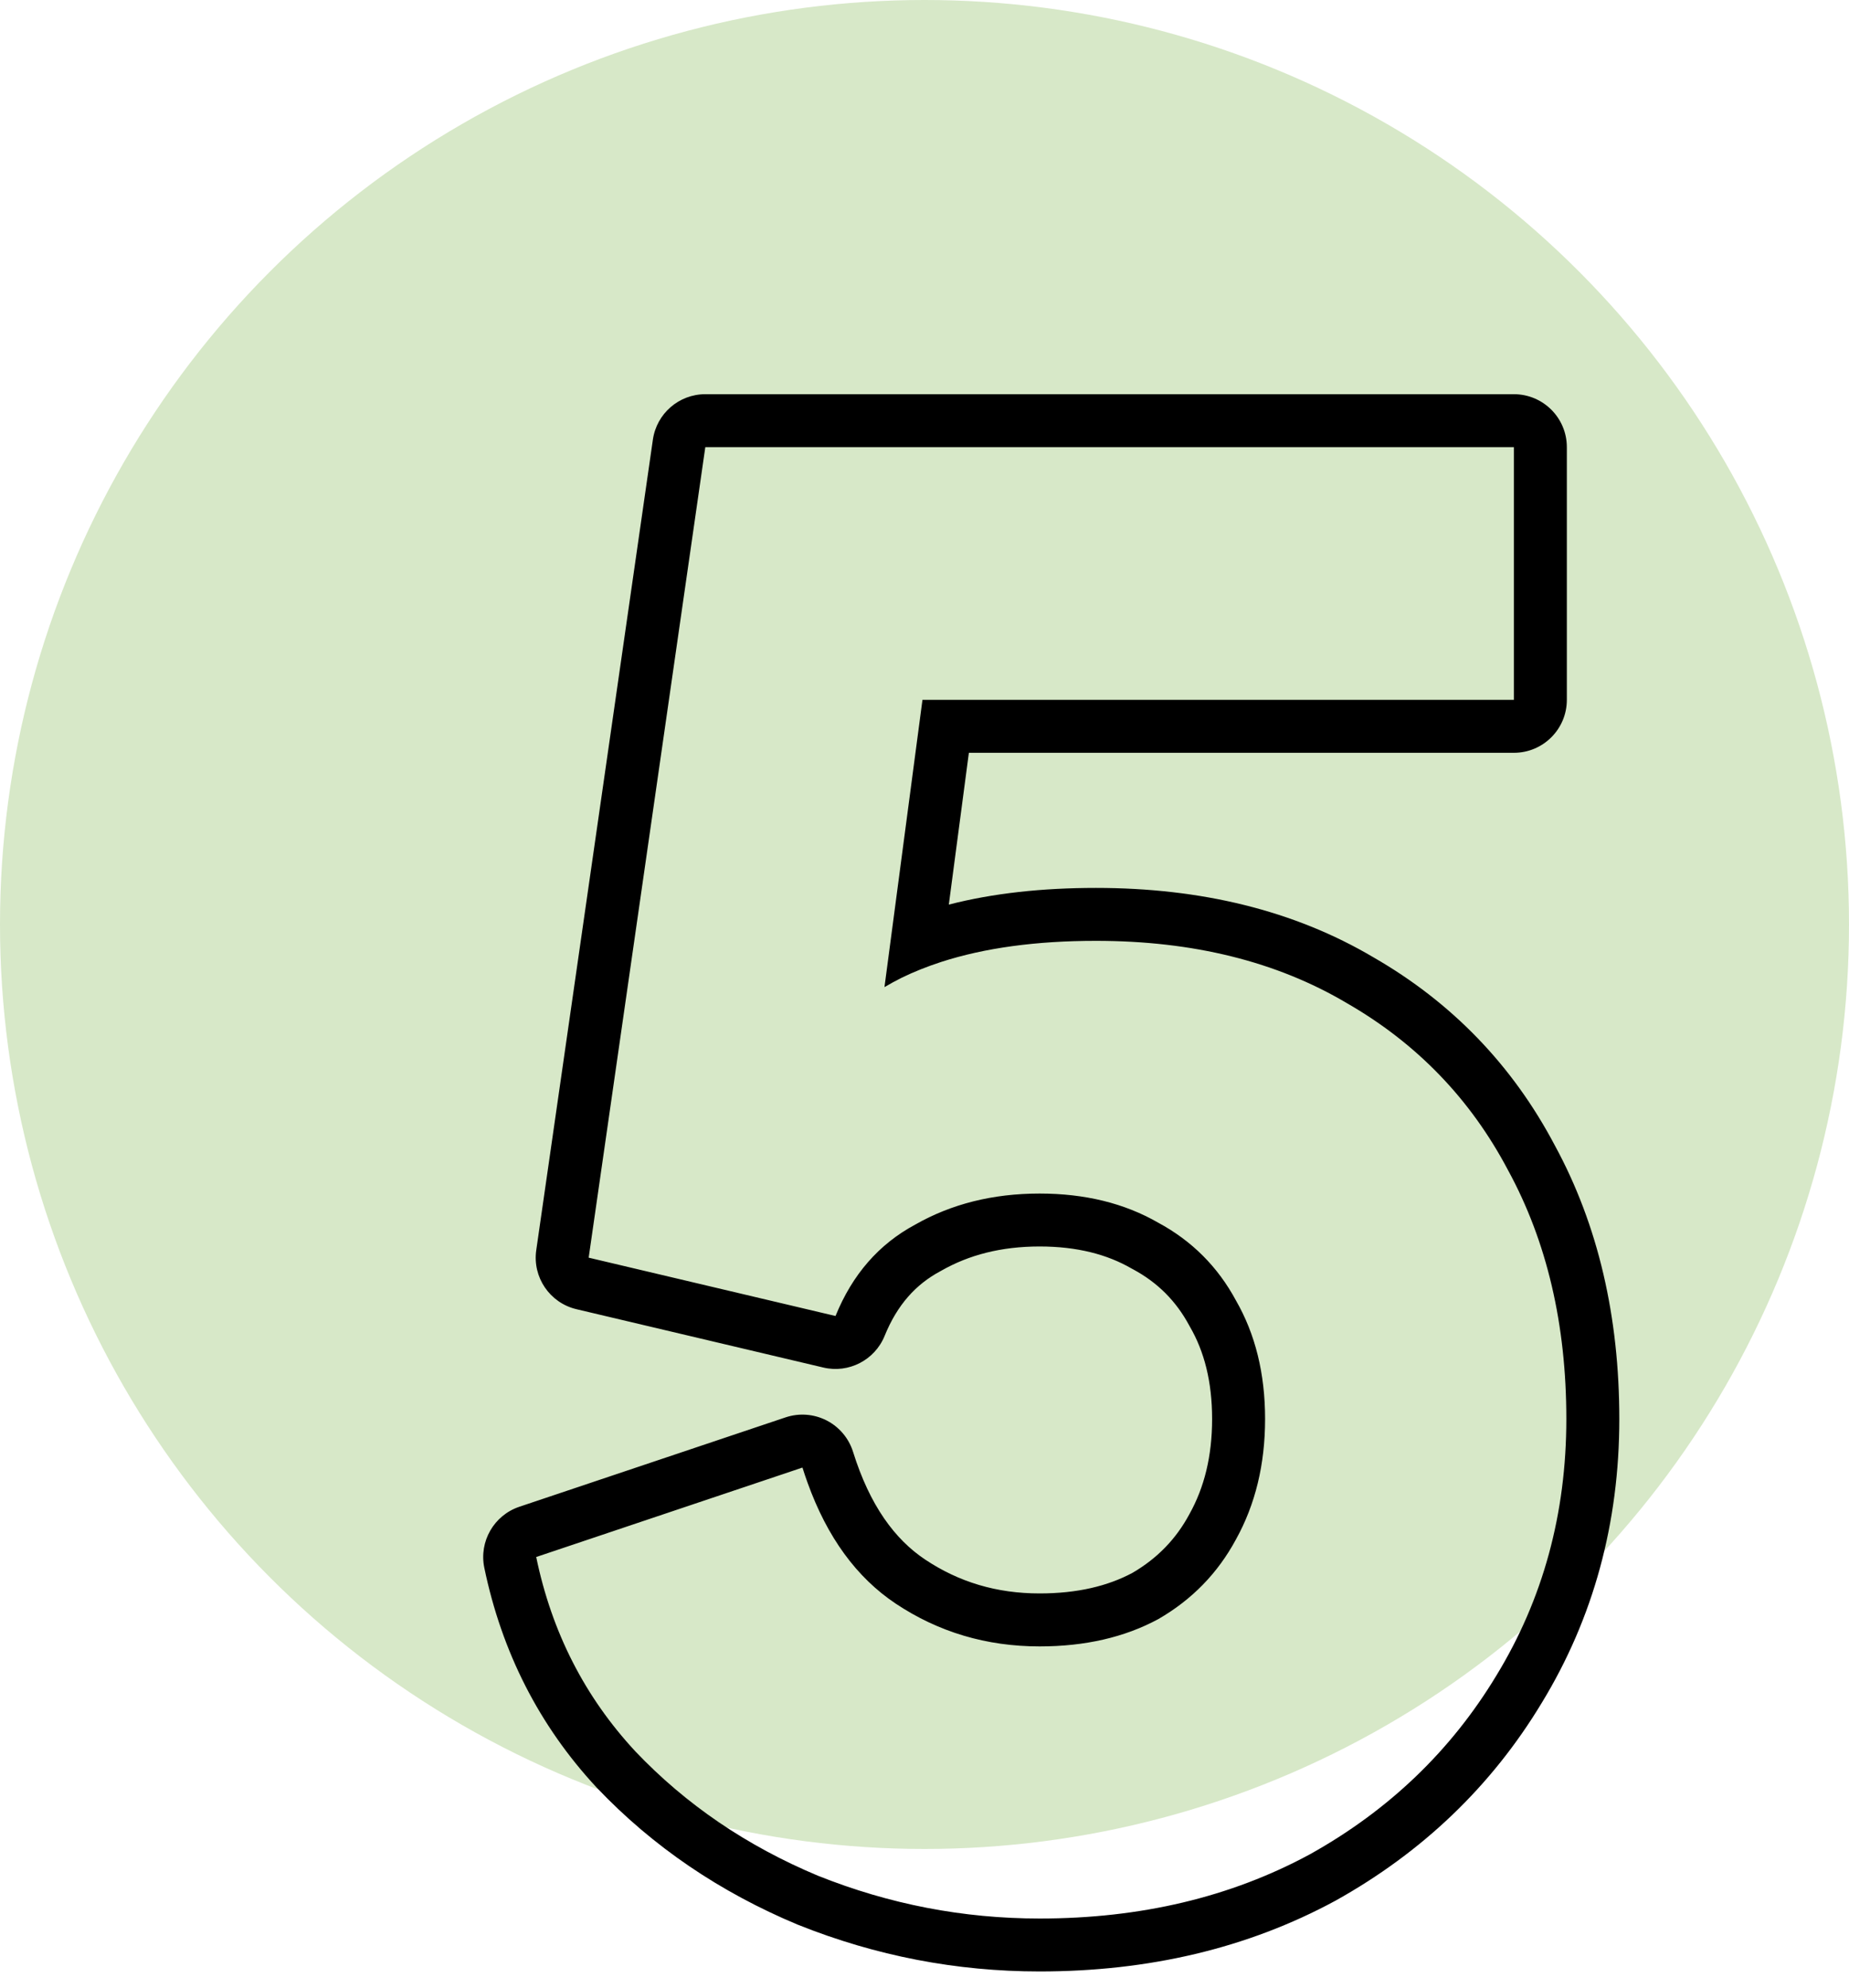
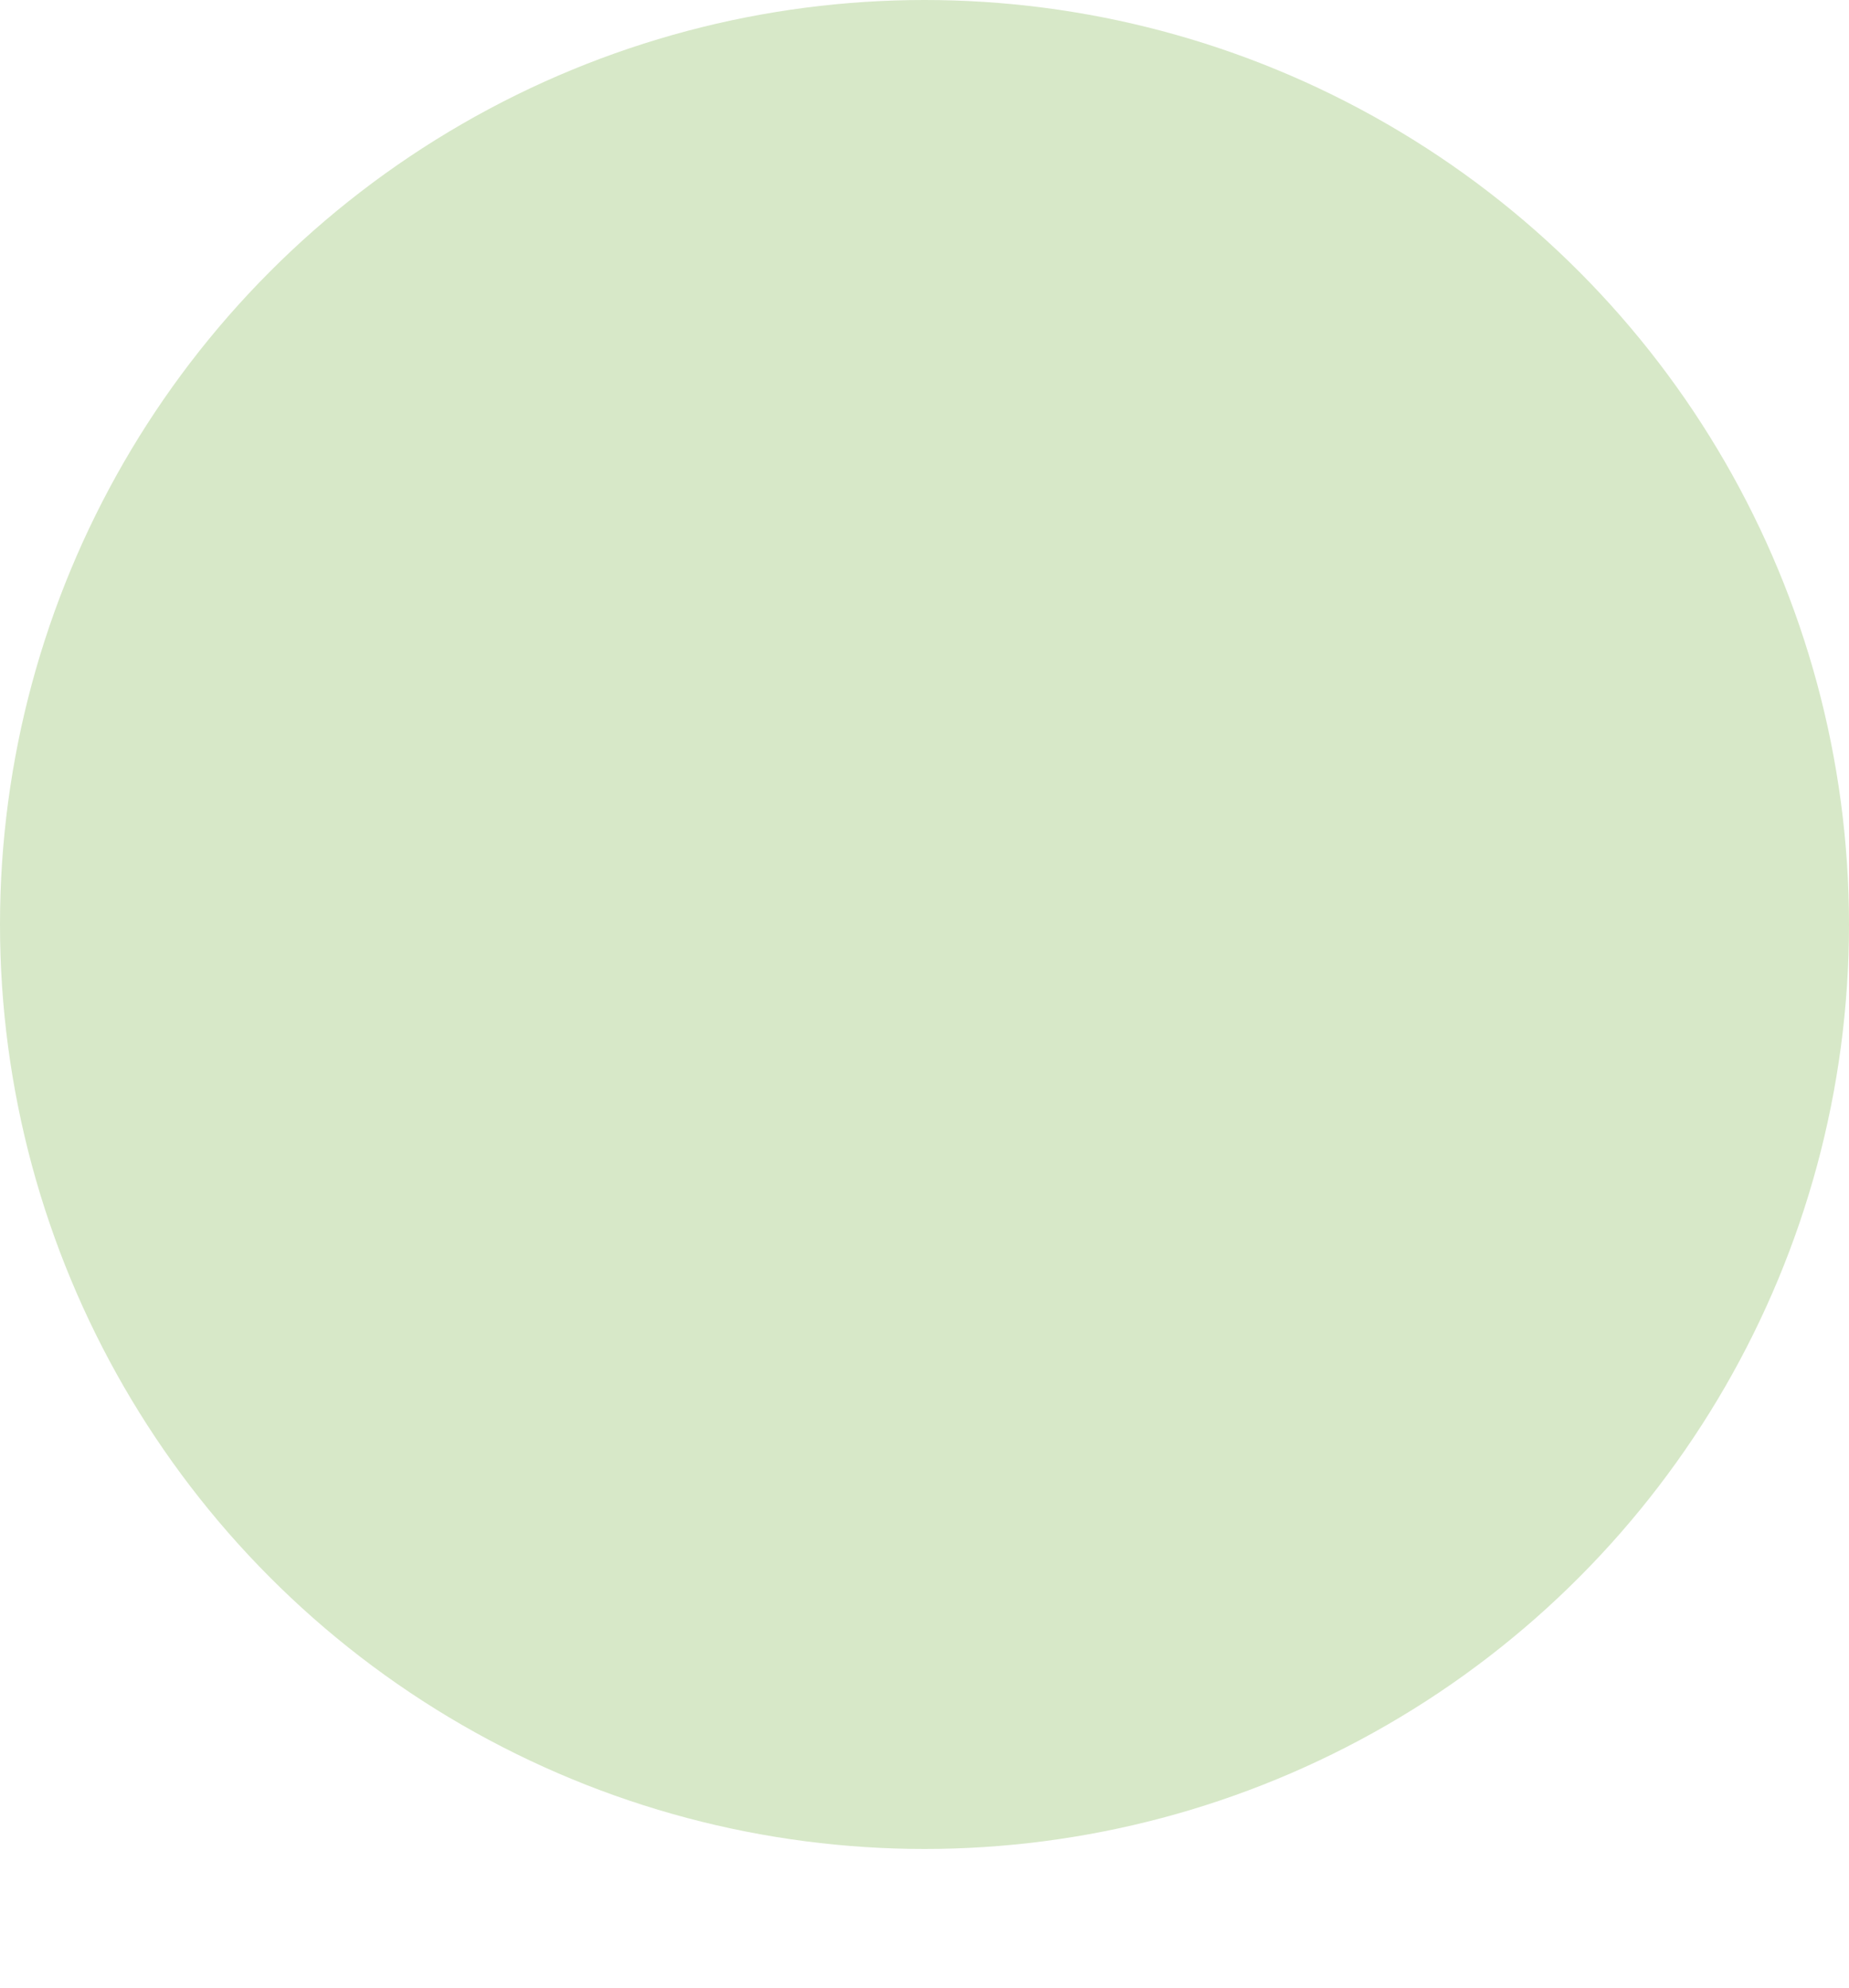
<svg xmlns="http://www.w3.org/2000/svg" width="40" height="43" viewBox="0 0 40 43" fill="none">
  <circle cx="20" cy="20" r="20" fill="#D7E8C8" />
-   <path fill-rule="evenodd" clip-rule="evenodd" d="M17.271 41.643L17.255 41.637C15.574 40.934 14.122 39.949 12.914 38.678L12.904 38.668C11.664 37.332 10.855 35.739 10.477 33.916C10.36 33.348 10.685 32.782 11.235 32.597L16.995 30.663C17.288 30.565 17.607 30.589 17.881 30.729C18.155 30.869 18.362 31.114 18.454 31.408C18.817 32.571 19.36 33.303 20.014 33.739C20.744 34.226 21.559 34.472 22.49 34.472C23.309 34.472 23.966 34.311 24.497 34.028C25.037 33.713 25.441 33.295 25.728 32.762L25.735 32.749C26.049 32.184 26.222 31.511 26.222 30.698C26.222 29.884 26.049 29.233 25.744 28.706C25.739 28.696 25.733 28.686 25.728 28.677C25.442 28.145 25.043 27.746 24.512 27.46C24.502 27.455 24.492 27.449 24.482 27.444C23.955 27.139 23.304 26.966 22.49 26.966C21.657 26.966 20.96 27.15 20.367 27.488C20.358 27.493 20.349 27.498 20.34 27.503C19.812 27.786 19.41 28.228 19.137 28.901C18.924 29.424 18.361 29.715 17.811 29.585L12.471 28.323C11.894 28.187 11.516 27.632 11.601 27.045L14.124 9.511C14.205 8.947 14.688 8.528 15.258 8.528H32.75C33.383 8.528 33.896 9.041 33.896 9.674V15.14C33.896 15.773 33.383 16.286 32.75 16.286H20.96L20.526 19.57C21.484 19.323 22.55 19.209 23.709 19.209C25.974 19.209 27.99 19.692 29.711 20.71C31.407 21.685 32.721 23.046 33.633 24.774C34.578 26.509 35.031 28.495 35.031 30.698C35.031 32.942 34.475 35 33.351 36.843C32.264 38.644 30.77 40.071 28.893 41.118L28.88 41.125C26.983 42.151 24.843 42.65 22.49 42.65C20.69 42.65 18.948 42.314 17.271 41.643ZM32.371 36.249C33.38 34.595 33.885 32.745 33.885 30.698C33.885 28.652 33.465 26.858 32.624 25.316C31.811 23.774 30.647 22.569 29.134 21.7C27.62 20.803 25.812 20.354 23.709 20.354C22.418 20.354 21.302 20.506 20.362 20.81C20.058 20.909 19.772 21.023 19.505 21.153C19.379 21.216 19.255 21.284 19.134 21.355L19.956 15.14H32.75V9.674H15.258L12.735 27.208L18.075 28.47C18.439 27.573 19.014 26.914 19.799 26.493C20.584 26.045 21.481 25.821 22.49 25.821C23.471 25.821 24.326 26.031 25.055 26.451C25.784 26.844 26.344 27.404 26.737 28.133C27.157 28.862 27.368 29.717 27.368 30.698C27.368 31.679 27.157 32.548 26.737 33.305C26.344 34.034 25.784 34.609 25.055 35.029C24.326 35.422 23.471 35.618 22.49 35.618C21.341 35.618 20.303 35.309 19.378 34.693C18.531 34.128 17.895 33.256 17.471 32.079C17.432 31.972 17.395 31.862 17.36 31.749L11.6 33.684C11.936 35.309 12.651 36.711 13.744 37.888C14.837 39.038 16.155 39.935 17.697 40.58C19.238 41.196 20.836 41.505 22.49 41.505C24.677 41.505 26.625 41.042 28.335 40.117C30.045 39.164 31.39 37.874 32.371 36.249Z" fill="black" />
</svg>